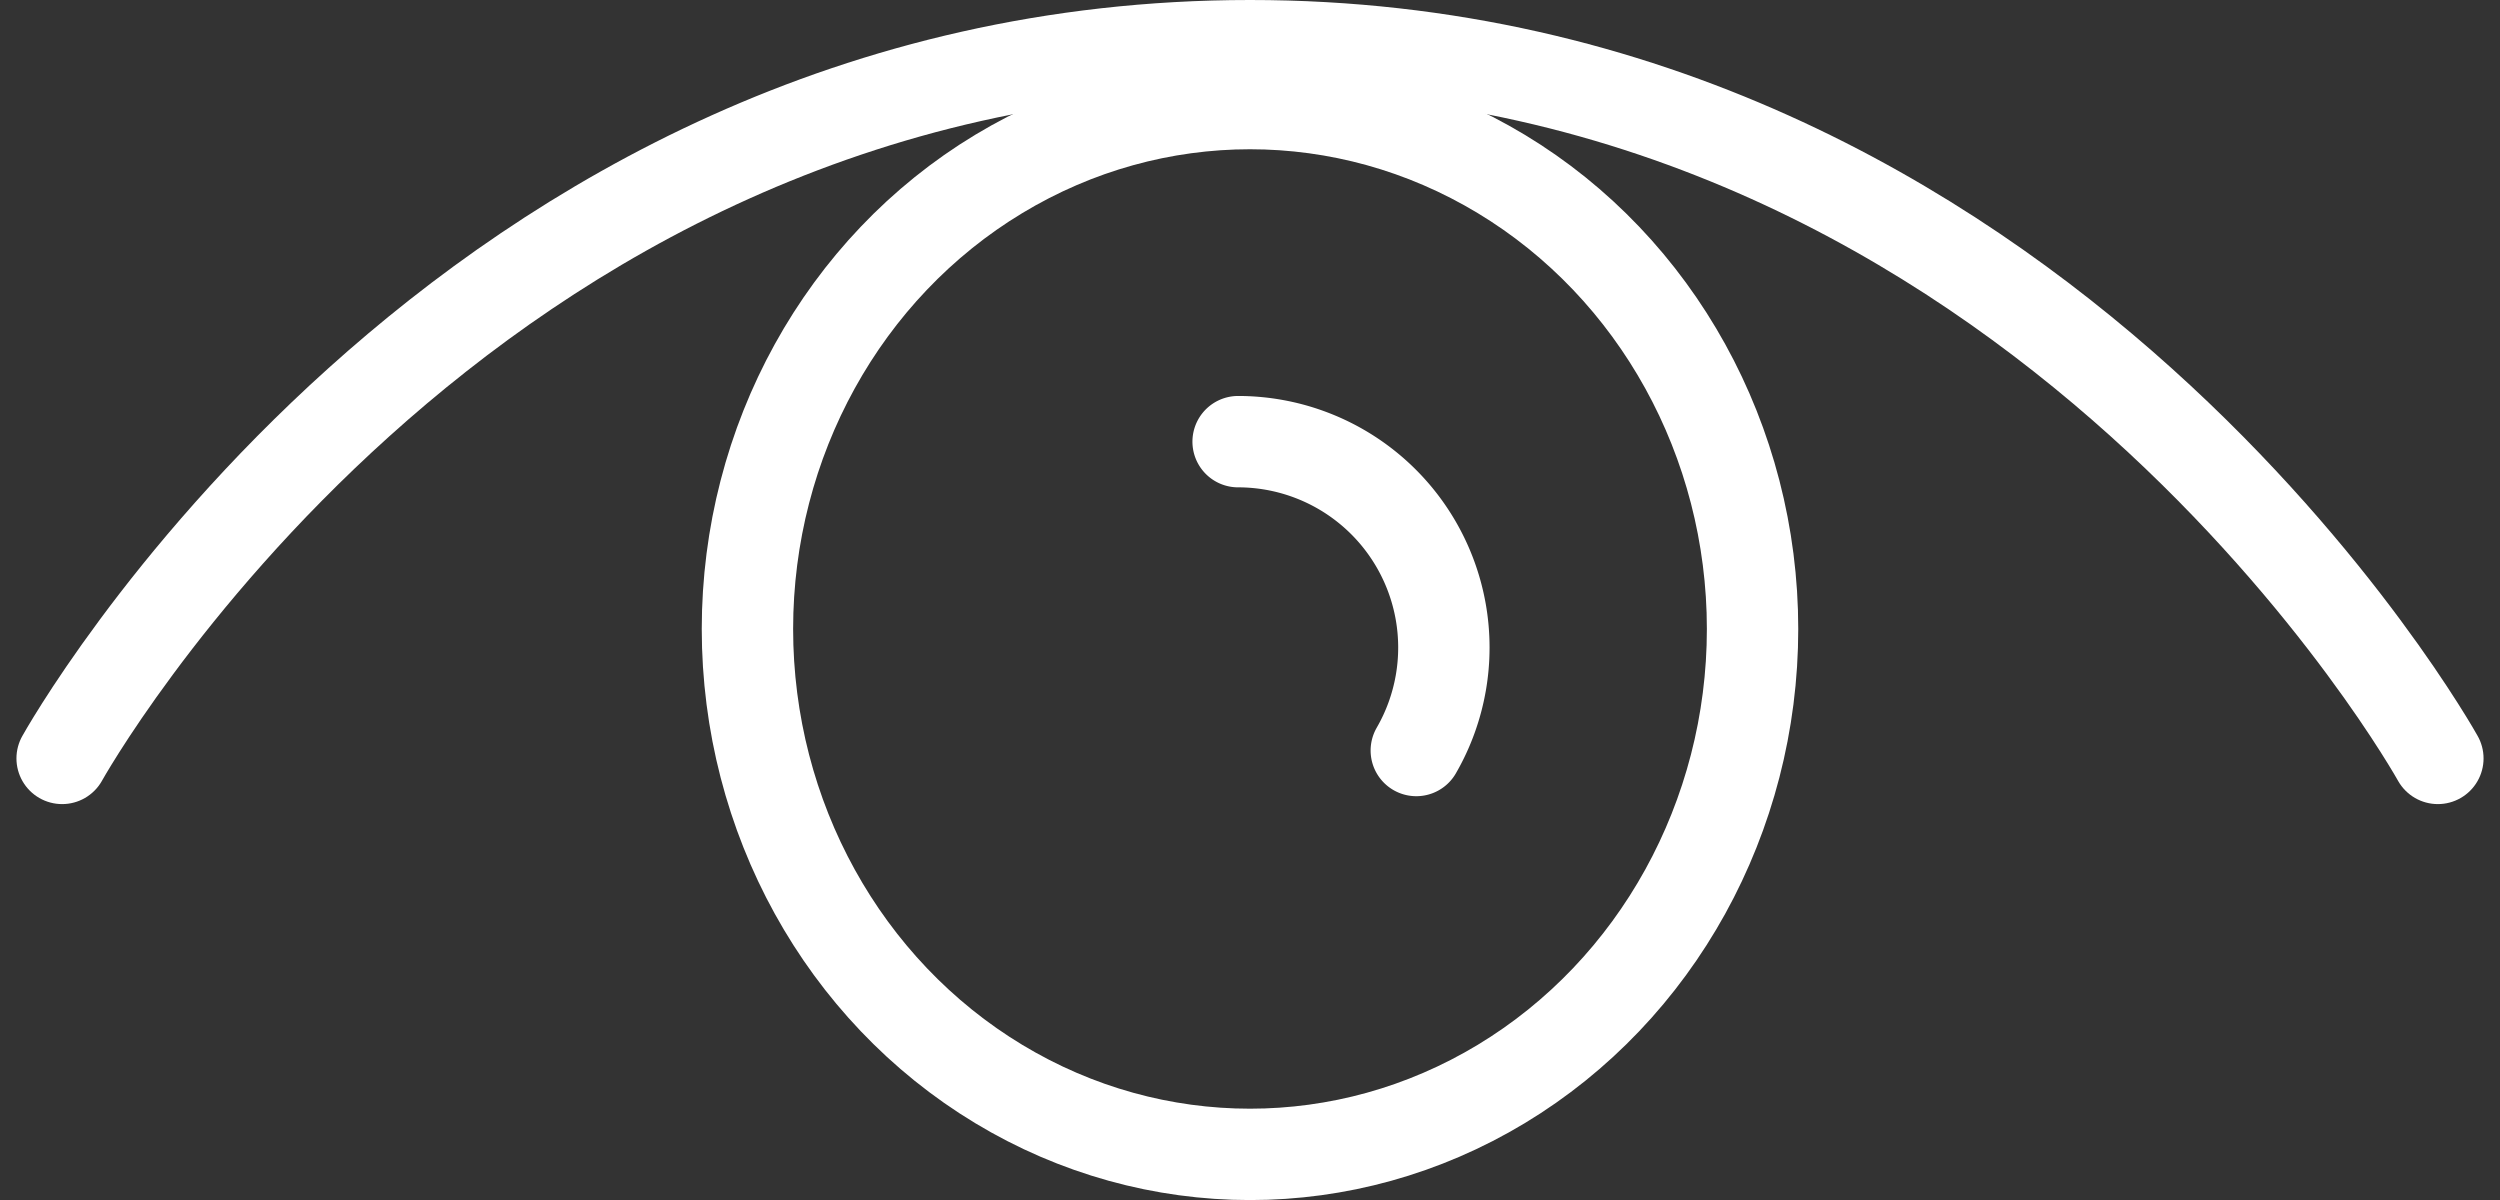
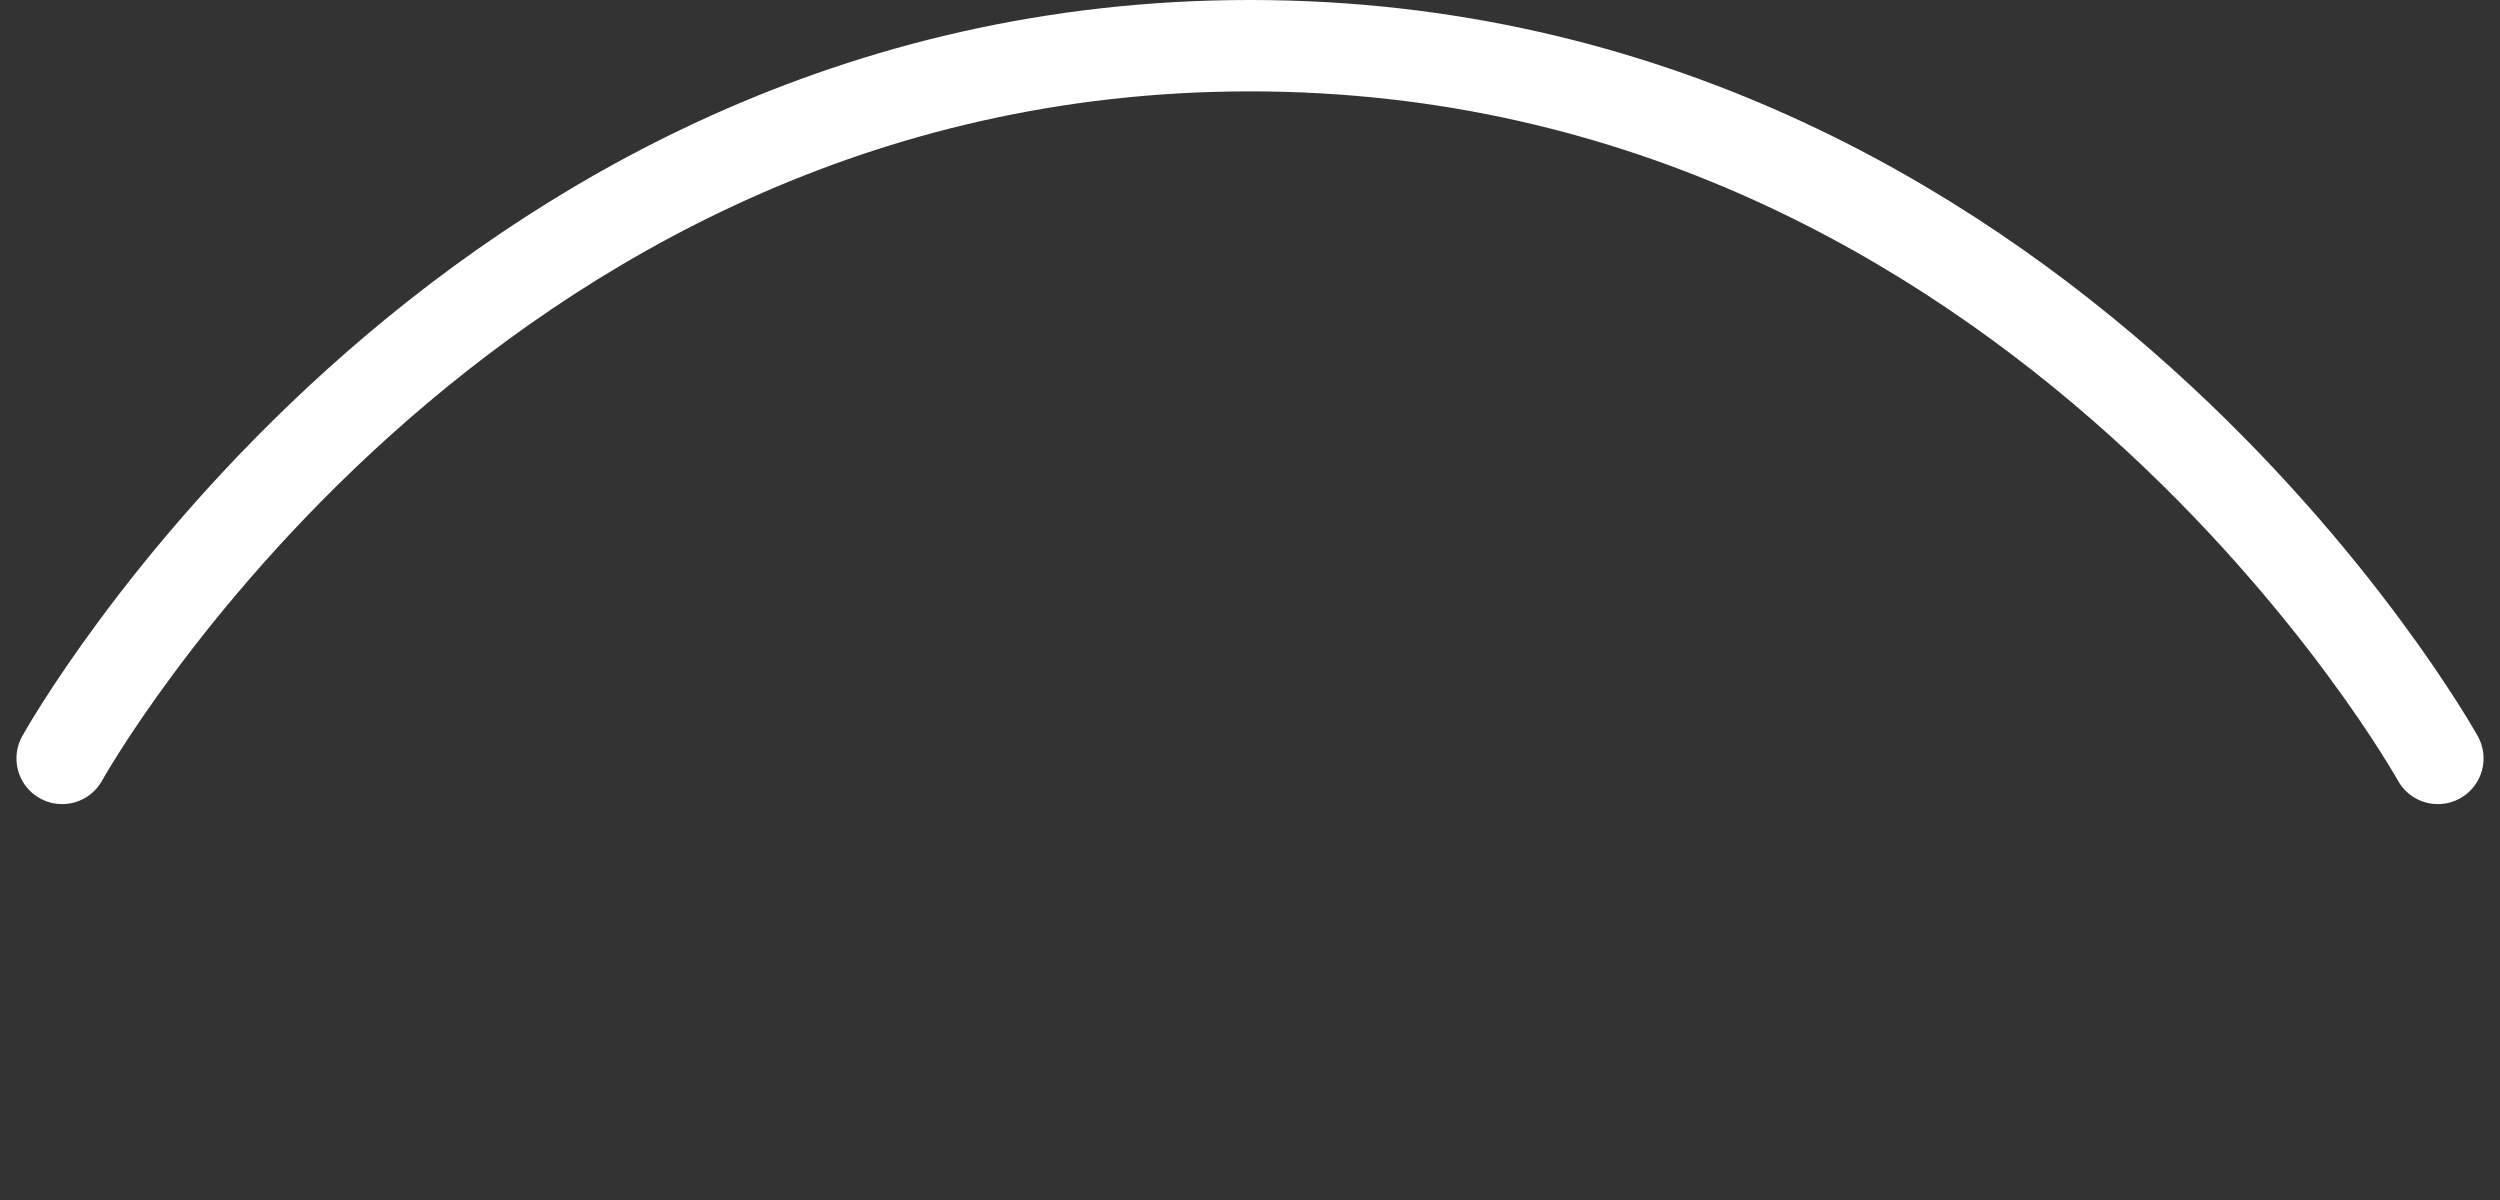
<svg xmlns="http://www.w3.org/2000/svg" width="54.72" height="26.267" viewBox="0 0 54.72 26.267">
  <rect x="0" y="0" width="54.72" height="26.267" fill="#333333" stroke="none" />
  <g transform="translate(-0.64 -17)">
    <path d="M54,33.6S45.333,18,28,18,2,33.6,2,33.6" fill="none" stroke="#fff" stroke-linecap="round" stroke-linejoin="round" stroke-miterlimit="10" stroke-width="2" />
-     <ellipse cx="11" cy="11.5" rx="11" ry="11.5" transform="translate(17 19.267)" fill="none" stroke="#fff" stroke-linecap="round" stroke-linejoin="round" stroke-miterlimit="10" stroke-width="2" />
-     <path d="M35.6,34.76A4.507,4.507,0,0,0,31.7,28" transform="translate(-3.96 -1.333)" fill="none" stroke="#fff" stroke-linecap="round" stroke-linejoin="round" stroke-miterlimit="10" stroke-width="2" />
  </g>
</svg>